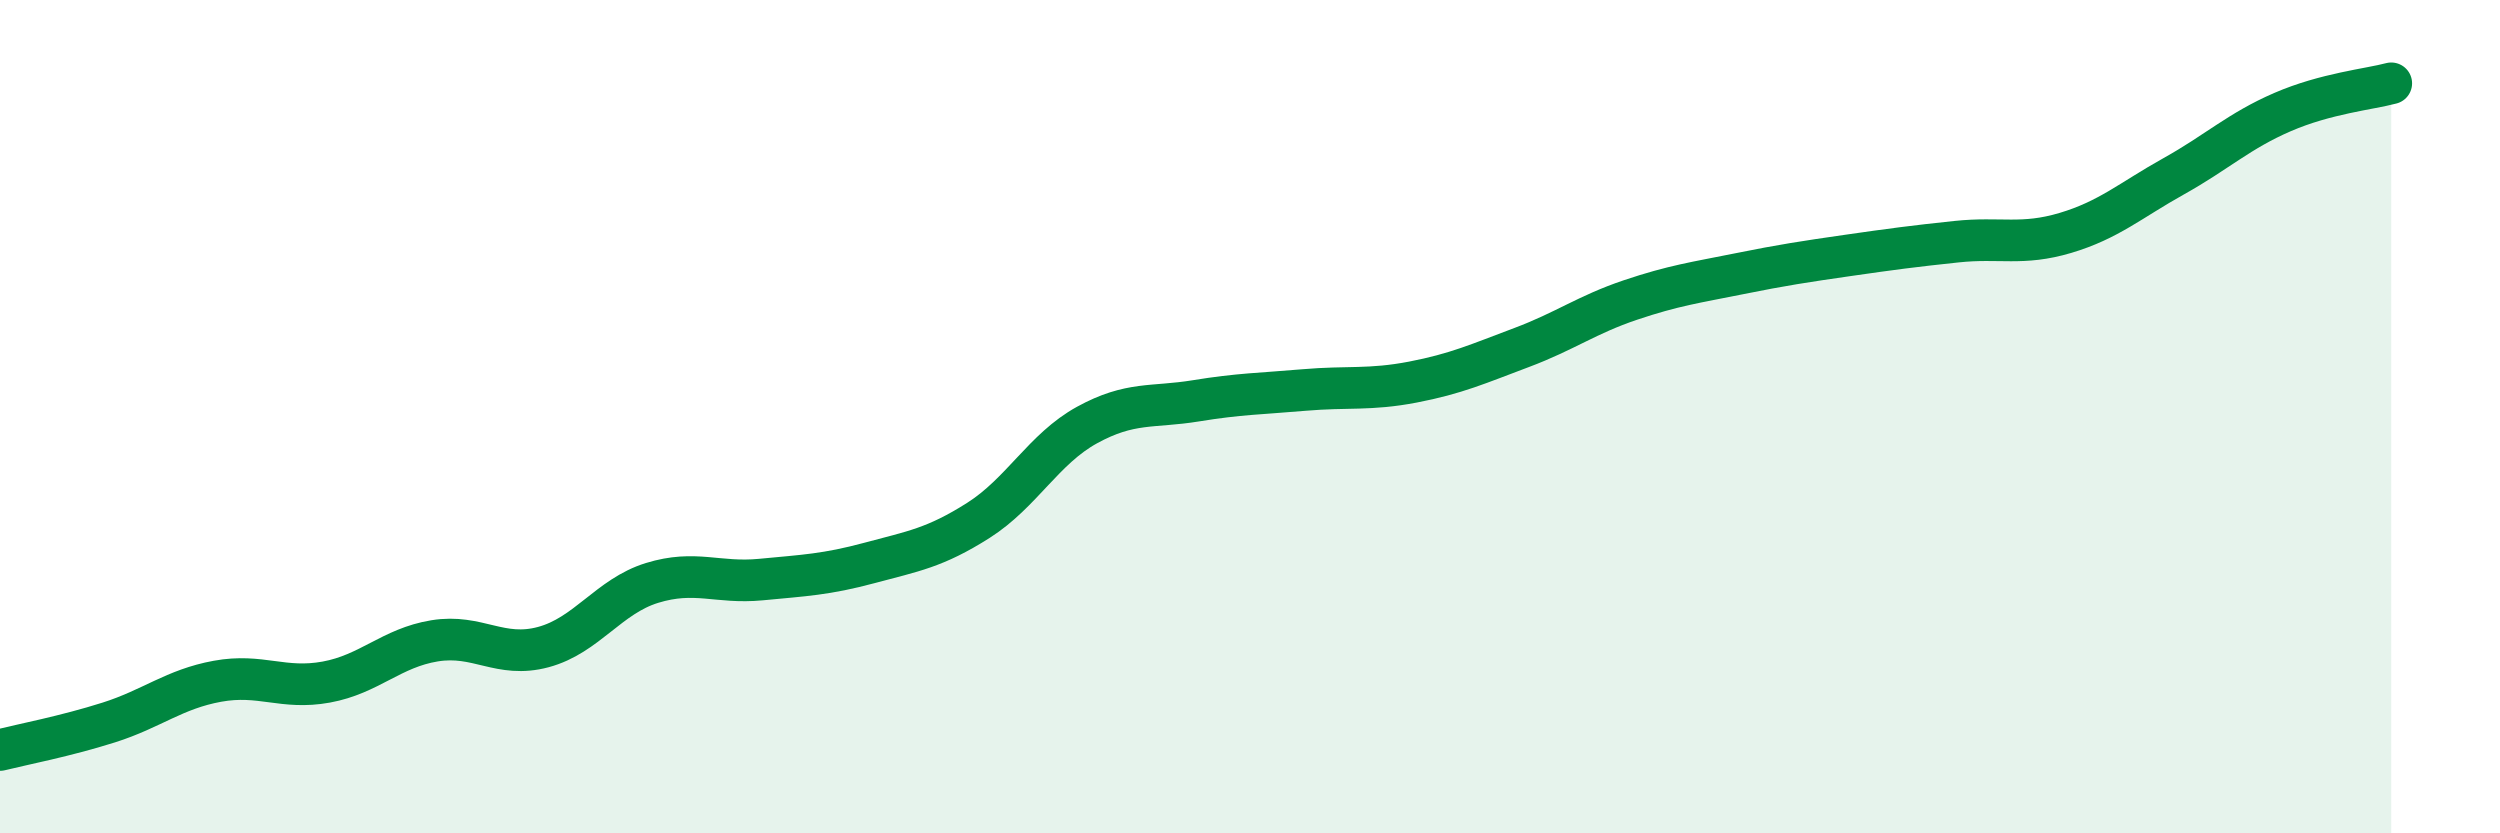
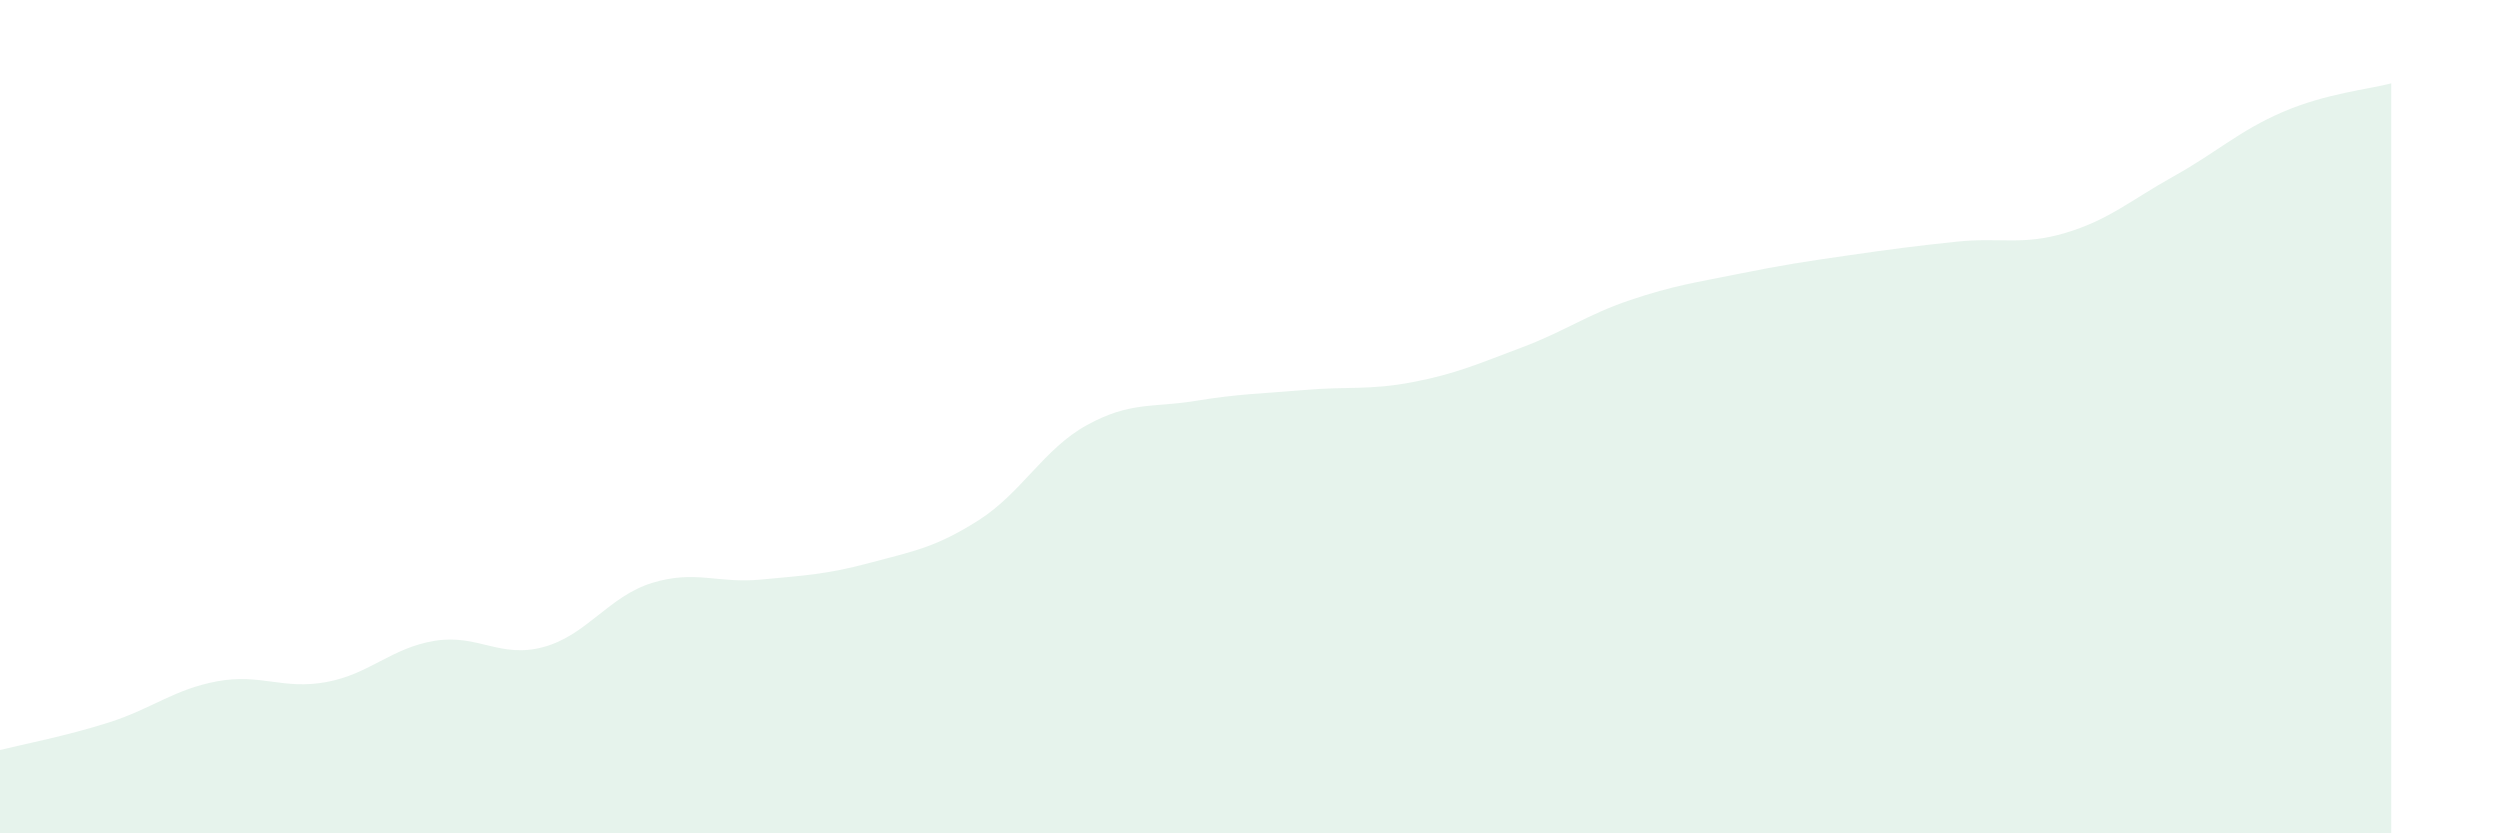
<svg xmlns="http://www.w3.org/2000/svg" width="60" height="20" viewBox="0 0 60 20">
  <path d="M 0,18 C 0.52,17.87 1.57,17.67 2.61,17.34 C 3.65,17.01 4.18,16.54 5.22,16.35 C 6.26,16.16 6.79,16.56 7.83,16.37 C 8.87,16.18 9.39,15.55 10.43,15.38 C 11.47,15.21 12,15.81 13.04,15.53 C 14.08,15.25 14.61,14.31 15.65,13.99 C 16.69,13.67 17.22,14.01 18.26,13.91 C 19.3,13.81 19.83,13.79 20.87,13.51 C 21.91,13.23 22.44,13.15 23.48,12.49 C 24.52,11.83 25.05,10.77 26.09,10.2 C 27.13,9.63 27.66,9.79 28.7,9.62 C 29.74,9.45 30.26,9.45 31.3,9.36 C 32.34,9.27 32.87,9.37 33.91,9.17 C 34.95,8.97 35.48,8.73 36.52,8.34 C 37.56,7.95 38.09,7.55 39.13,7.2 C 40.17,6.85 40.7,6.78 41.74,6.57 C 42.78,6.36 43.31,6.28 44.35,6.13 C 45.39,5.98 45.92,5.91 46.96,5.8 C 48,5.69 48.53,5.9 49.57,5.59 C 50.61,5.28 51.13,4.81 52.17,4.23 C 53.21,3.65 53.74,3.14 54.78,2.69 C 55.82,2.24 56.87,2.14 57.39,2L57.39 20L0 20Z" fill="#008740" opacity="0.1" stroke-linecap="round" stroke-linejoin="round" />
-   <path d="M 0,18 C 0.52,17.87 1.57,17.67 2.61,17.34 C 3.65,17.01 4.18,16.54 5.22,16.35 C 6.26,16.16 6.79,16.56 7.83,16.37 C 8.87,16.18 9.39,15.55 10.43,15.38 C 11.47,15.21 12,15.81 13.04,15.53 C 14.08,15.25 14.61,14.31 15.65,13.99 C 16.69,13.67 17.22,14.01 18.26,13.91 C 19.3,13.81 19.83,13.79 20.87,13.51 C 21.91,13.23 22.44,13.15 23.48,12.49 C 24.52,11.83 25.05,10.77 26.09,10.2 C 27.13,9.63 27.66,9.79 28.7,9.62 C 29.74,9.45 30.26,9.45 31.3,9.36 C 32.34,9.27 32.87,9.37 33.91,9.17 C 34.95,8.97 35.48,8.73 36.52,8.34 C 37.56,7.95 38.09,7.55 39.13,7.2 C 40.17,6.85 40.7,6.78 41.74,6.57 C 42.78,6.36 43.31,6.28 44.35,6.13 C 45.39,5.98 45.92,5.91 46.96,5.8 C 48,5.69 48.53,5.9 49.57,5.59 C 50.61,5.28 51.13,4.81 52.17,4.23 C 53.21,3.65 53.74,3.14 54.78,2.69 C 55.82,2.24 56.87,2.14 57.39,2" stroke="#008740" stroke-width="1" fill="none" stroke-linecap="round" stroke-linejoin="round" />
</svg>